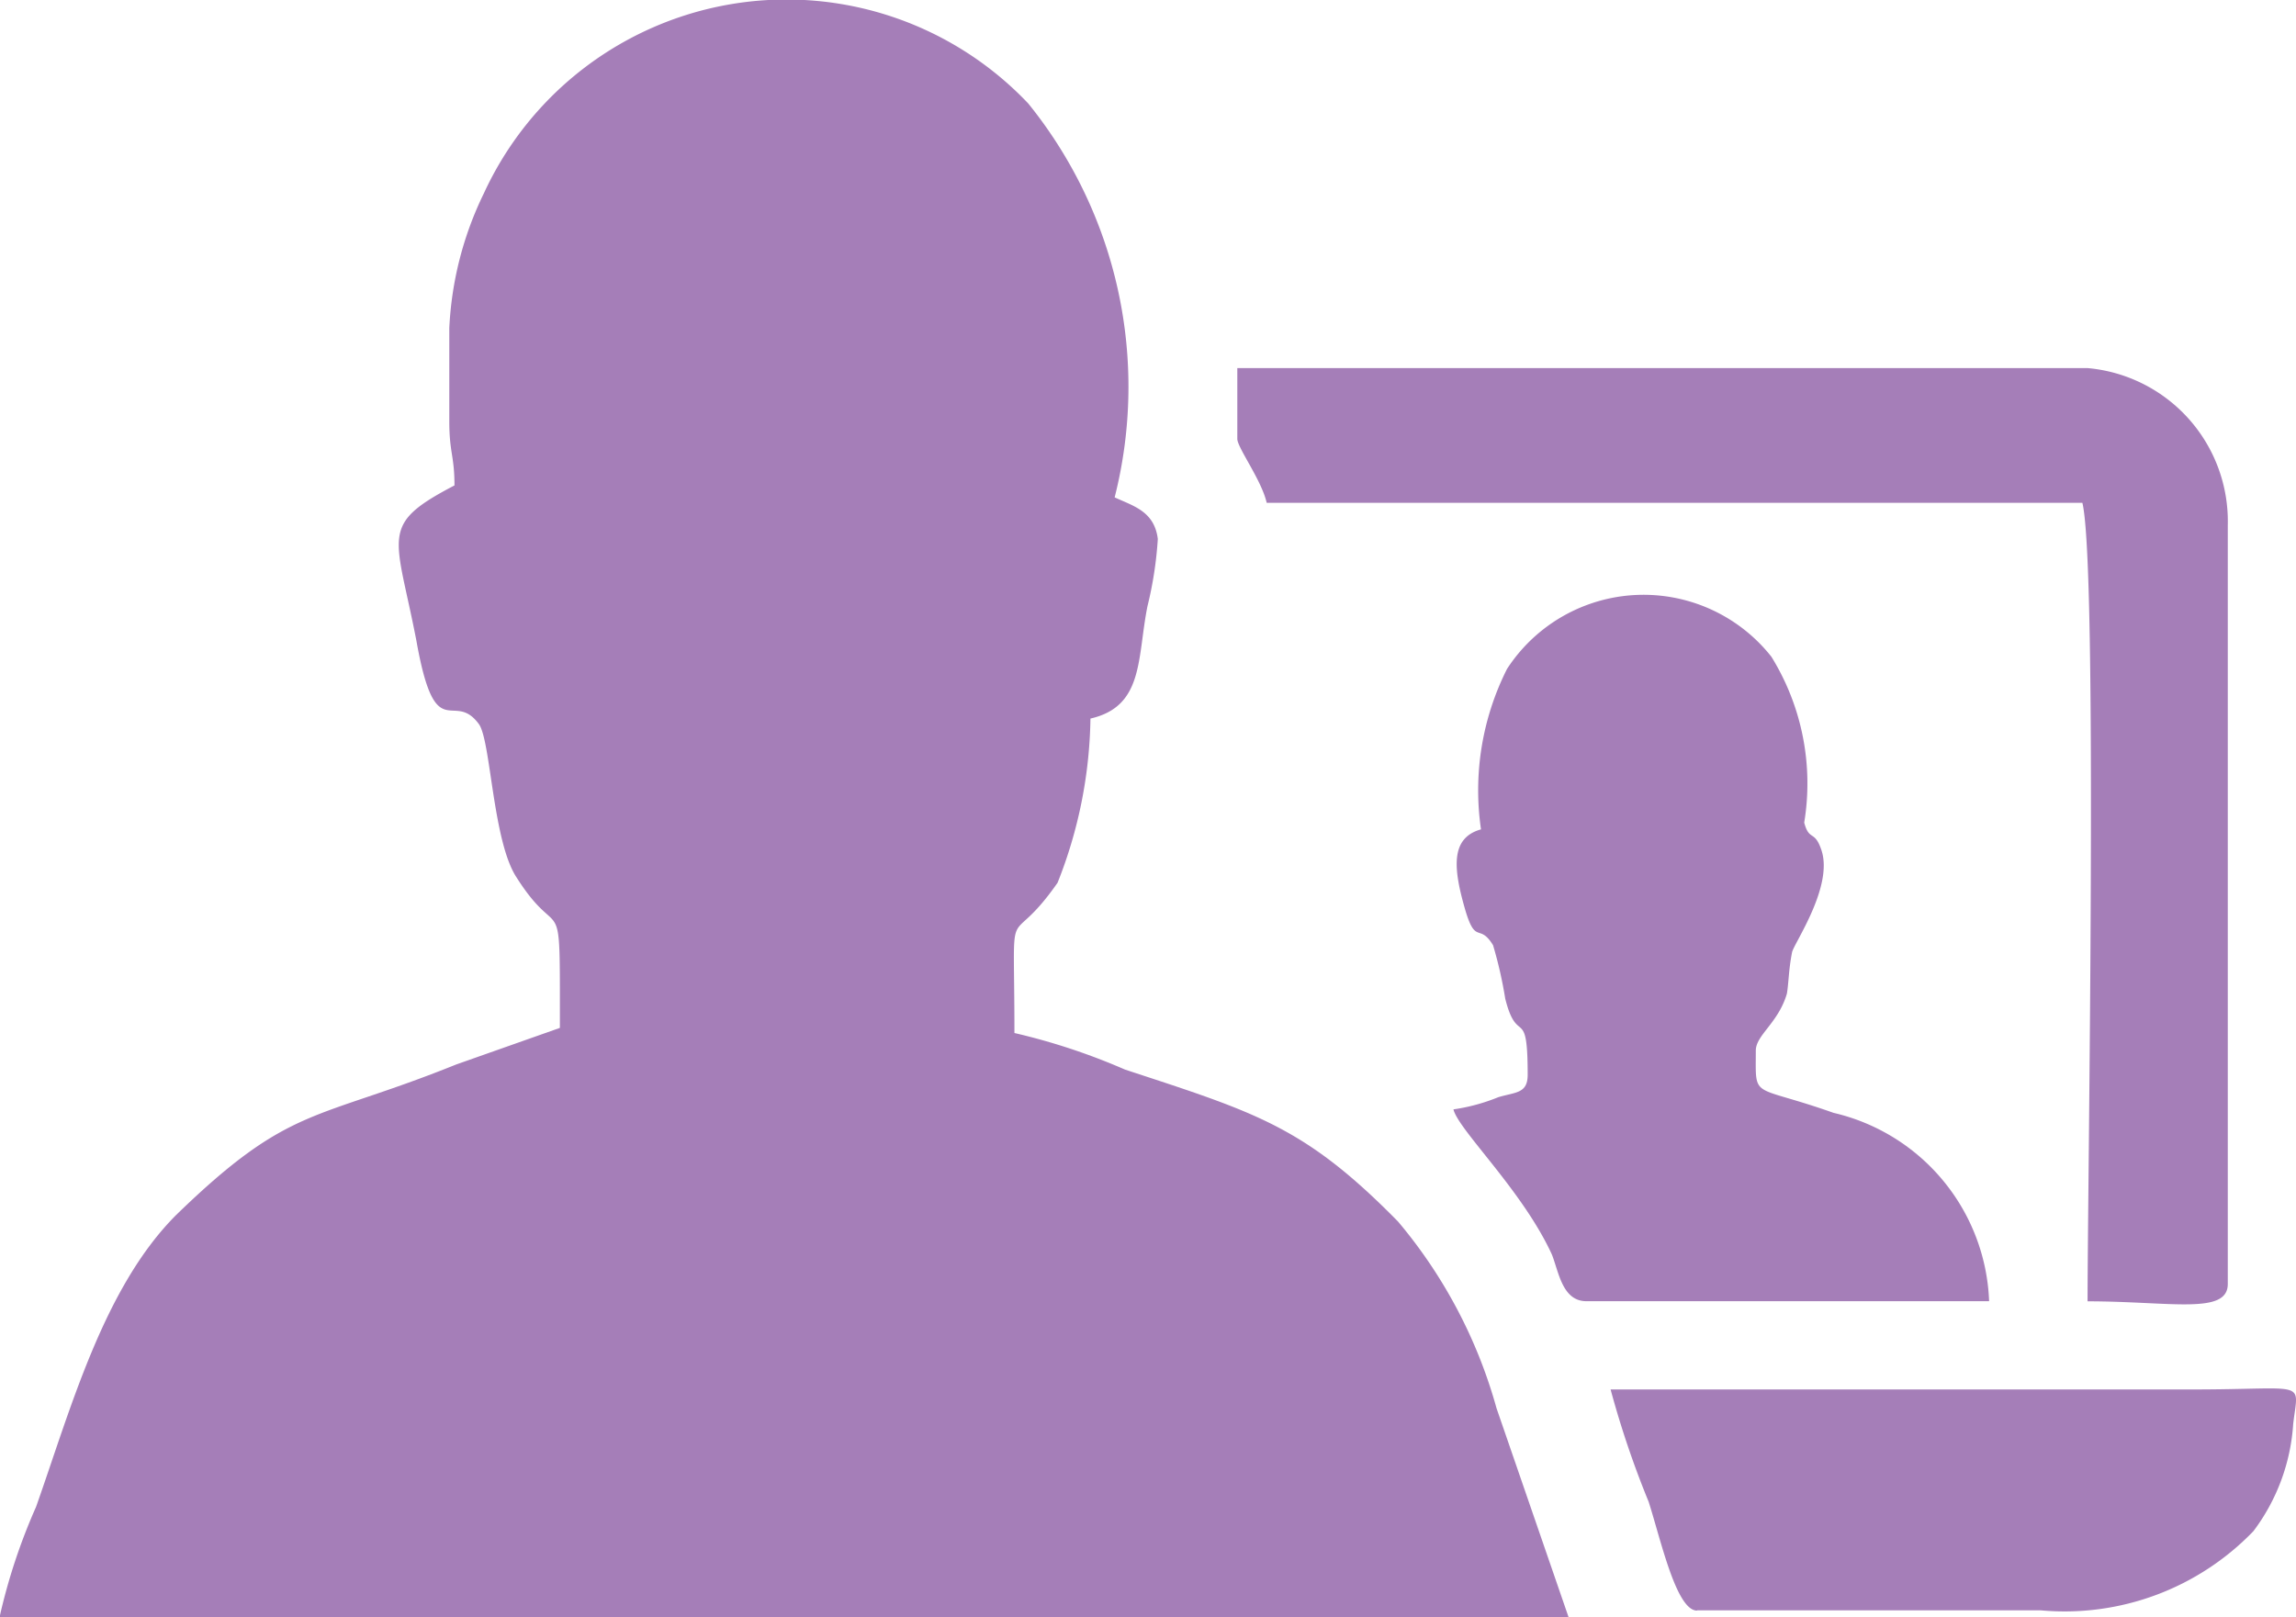
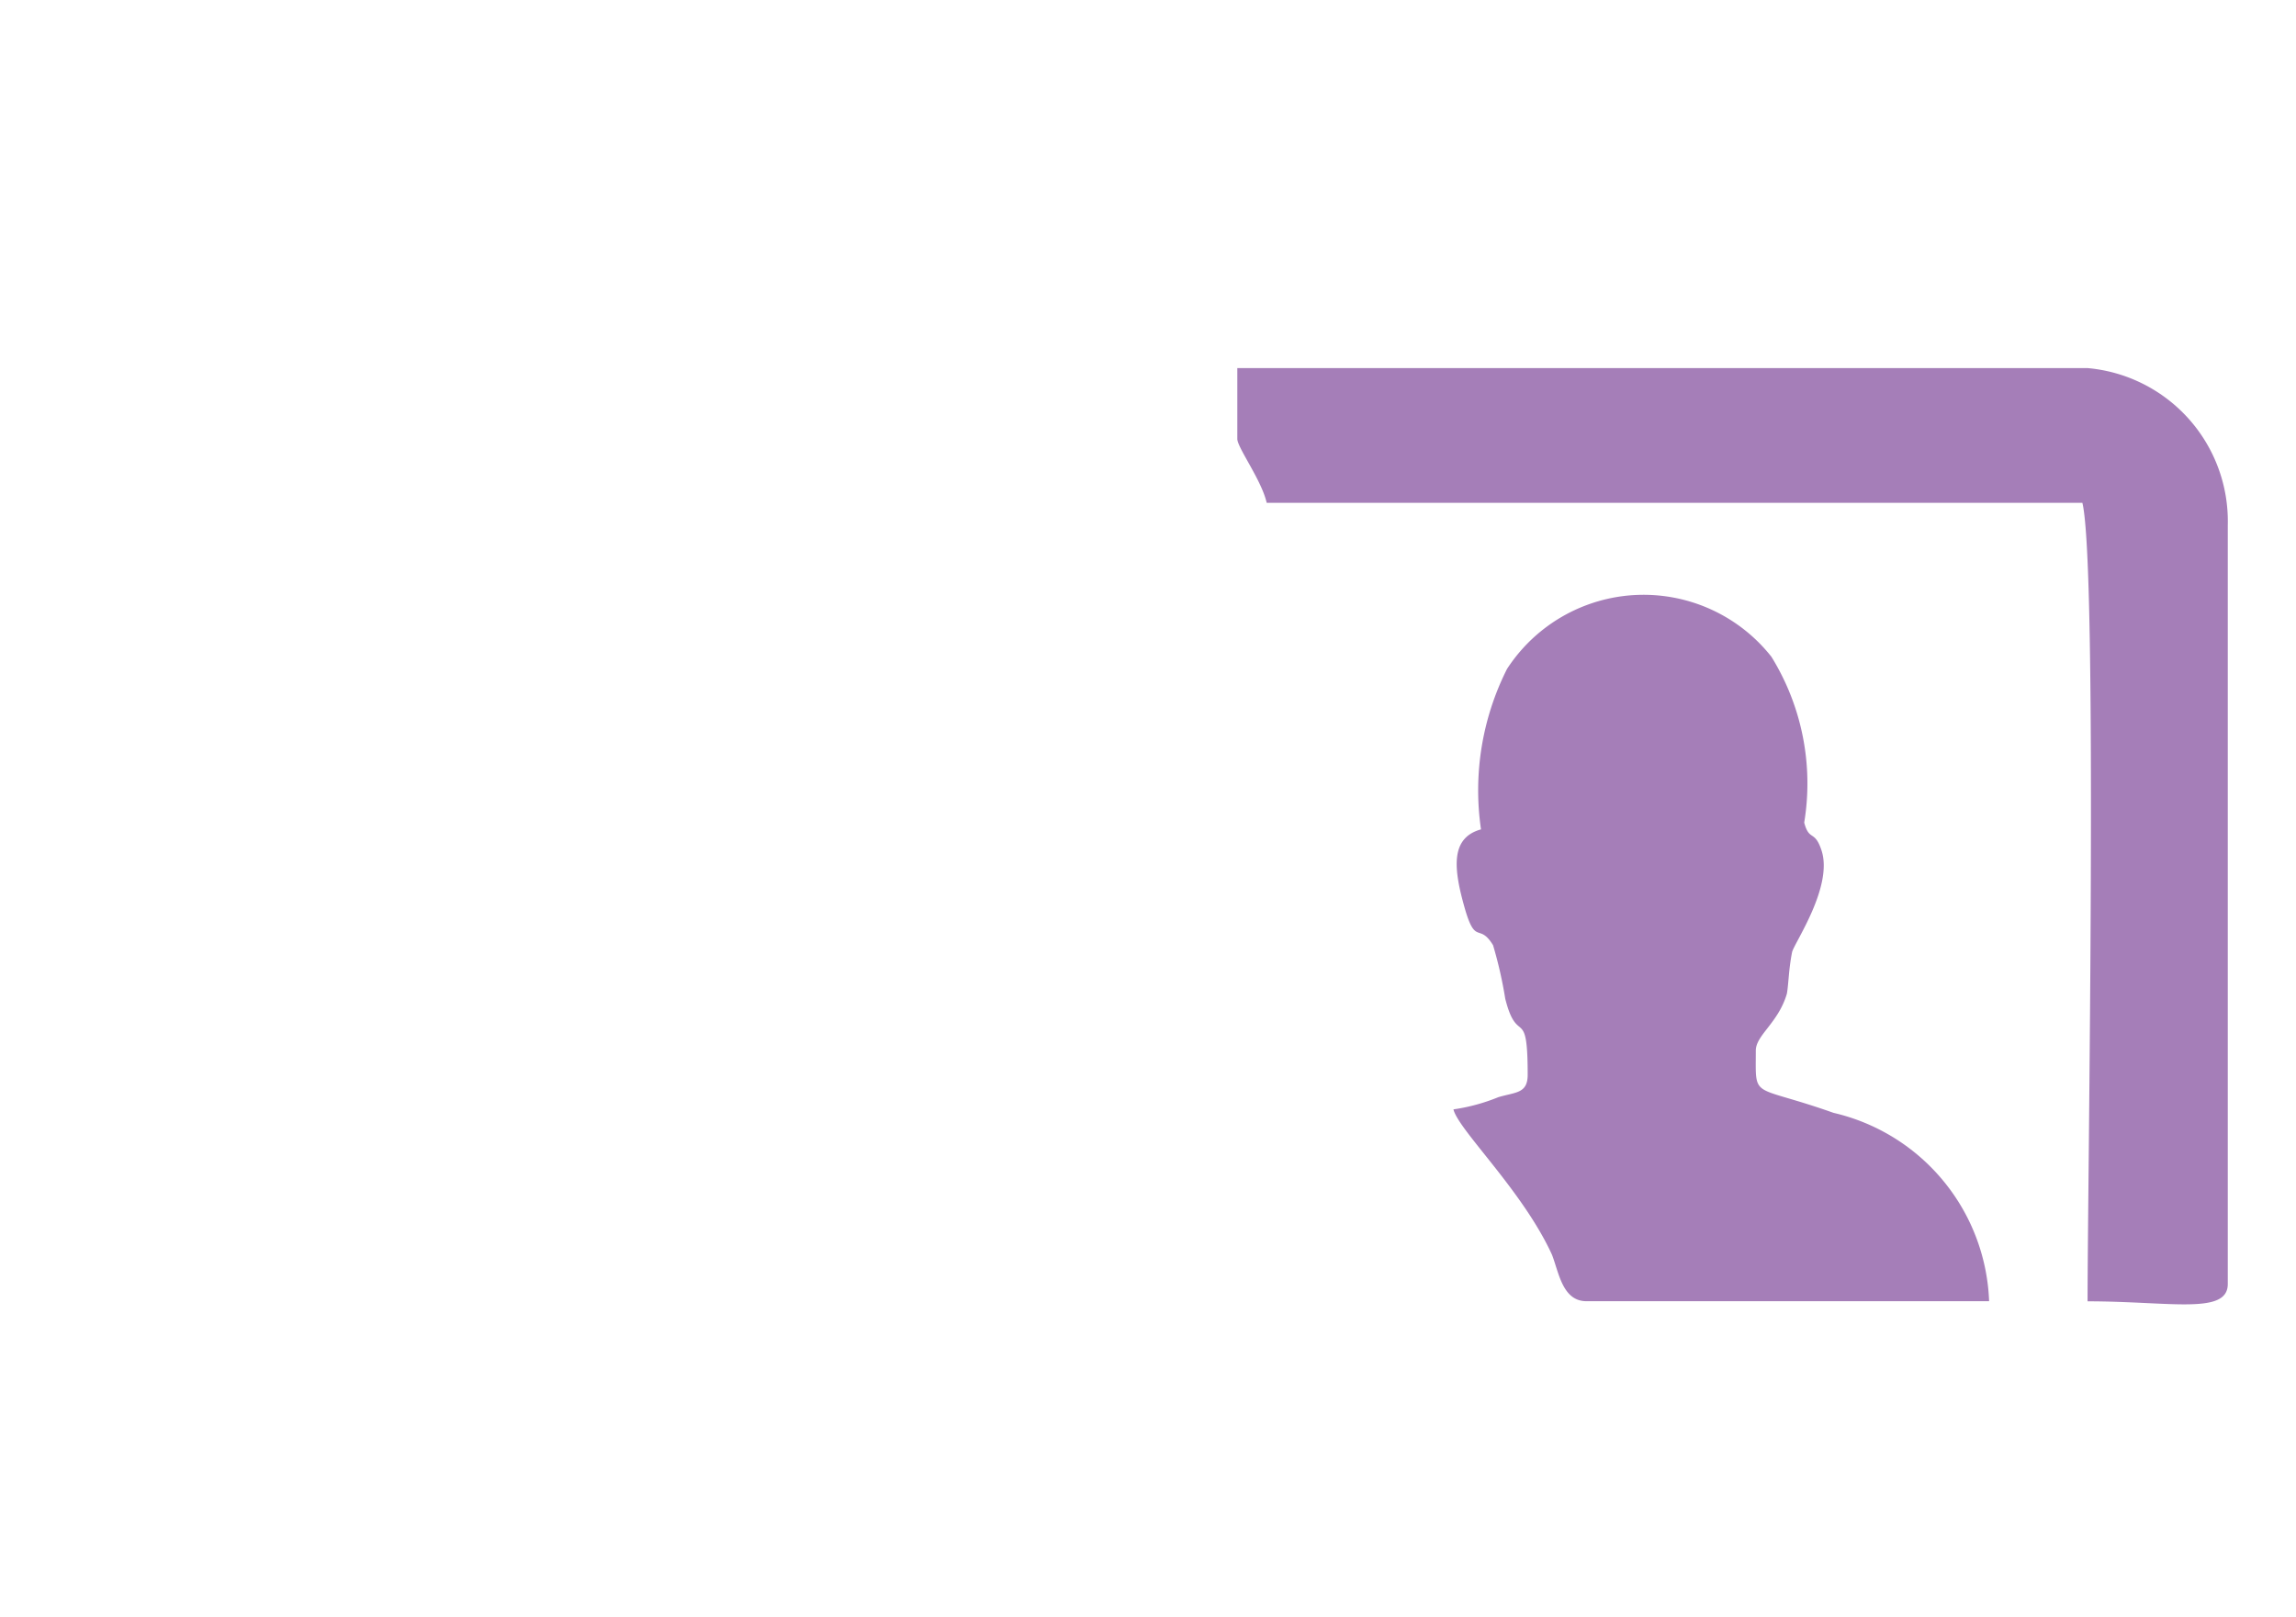
<svg xmlns="http://www.w3.org/2000/svg" width="37.662" height="26.533" viewBox="0 0 37.662 26.533">
  <defs>
    <style>.a{fill:#a57eb8;fill-rule:evenodd;}</style>
  </defs>
  <g transform="translate(-247.252 -316.916)">
-     <path class="a" d="M254.622,322.3v1.531c0,.51.085.566.085,1.049-1.247.651-.963.793-.624,2.551.312,1.757.6.793,1.021,1.36.2.255.227,1.928.623,2.523.738,1.162.709.029.709,2.466l-1.7.6c-2.325.936-2.722.652-4.592,2.467-1.191,1.19-1.729,3.175-2.3,4.79a9.708,9.708,0,0,0-.6,1.814h25.739L271.8,340.02a8.118,8.118,0,0,0-1.615-3.062c-1.532-1.56-2.325-1.786-4.479-2.494a10.431,10.431,0,0,0-1.814-.6c0-2.409-.142-1.247.708-2.466a7.558,7.558,0,0,0,.539-2.693c.879-.2.765-.992.935-1.842a6.228,6.228,0,0,0,.17-1.105c-.057-.454-.4-.539-.708-.682a7.39,7.39,0,0,0-1.418-6.463,5.464,5.464,0,0,0-8.929,1.475,5.639,5.639,0,0,0-.567,2.211Z" />
    <path class="a" d="M267.548,324.117c0,.142.4.68.482,1.049h13.38c.255,1.049.085,11.168.085,13.1,1.36,0,2.3.226,2.3-.284V325.534a2.524,2.524,0,0,0-2.3-2.579H267.548Z" />
    <path class="a" d="M271.545,330.523c-.51.142-.453.652-.255,1.332.17.568.227.2.453.568a6.938,6.938,0,0,1,.2.878c.2.794.368.086.368,1.248,0,.311-.2.283-.482.368a3.117,3.117,0,0,1-.736.2c.085.341,1.134,1.332,1.615,2.381.113.284.17.766.567.766h6.605a3.3,3.3,0,0,0-2.551-3.09c-1.361-.482-1.276-.2-1.276-1.021,0-.254.369-.453.51-.935.029-.17.029-.4.085-.68.029-.141.681-1.077.482-1.673-.113-.34-.2-.141-.283-.453a3.952,3.952,0,0,0-.538-2.721,2.671,2.671,0,0,0-4.337.2,4.426,4.426,0,0,0-.426,2.636Z" />
-     <path class="a" d="M275.089,343.336h5.64a4.3,4.3,0,0,0,3.487-1.3,3.273,3.273,0,0,0,.652-1.758c.085-.737.255-.566-1.644-.566h-9.553a15.552,15.552,0,0,0,.624,1.842c.2.624.453,1.786.794,1.786Z" />
  </g>
</svg>